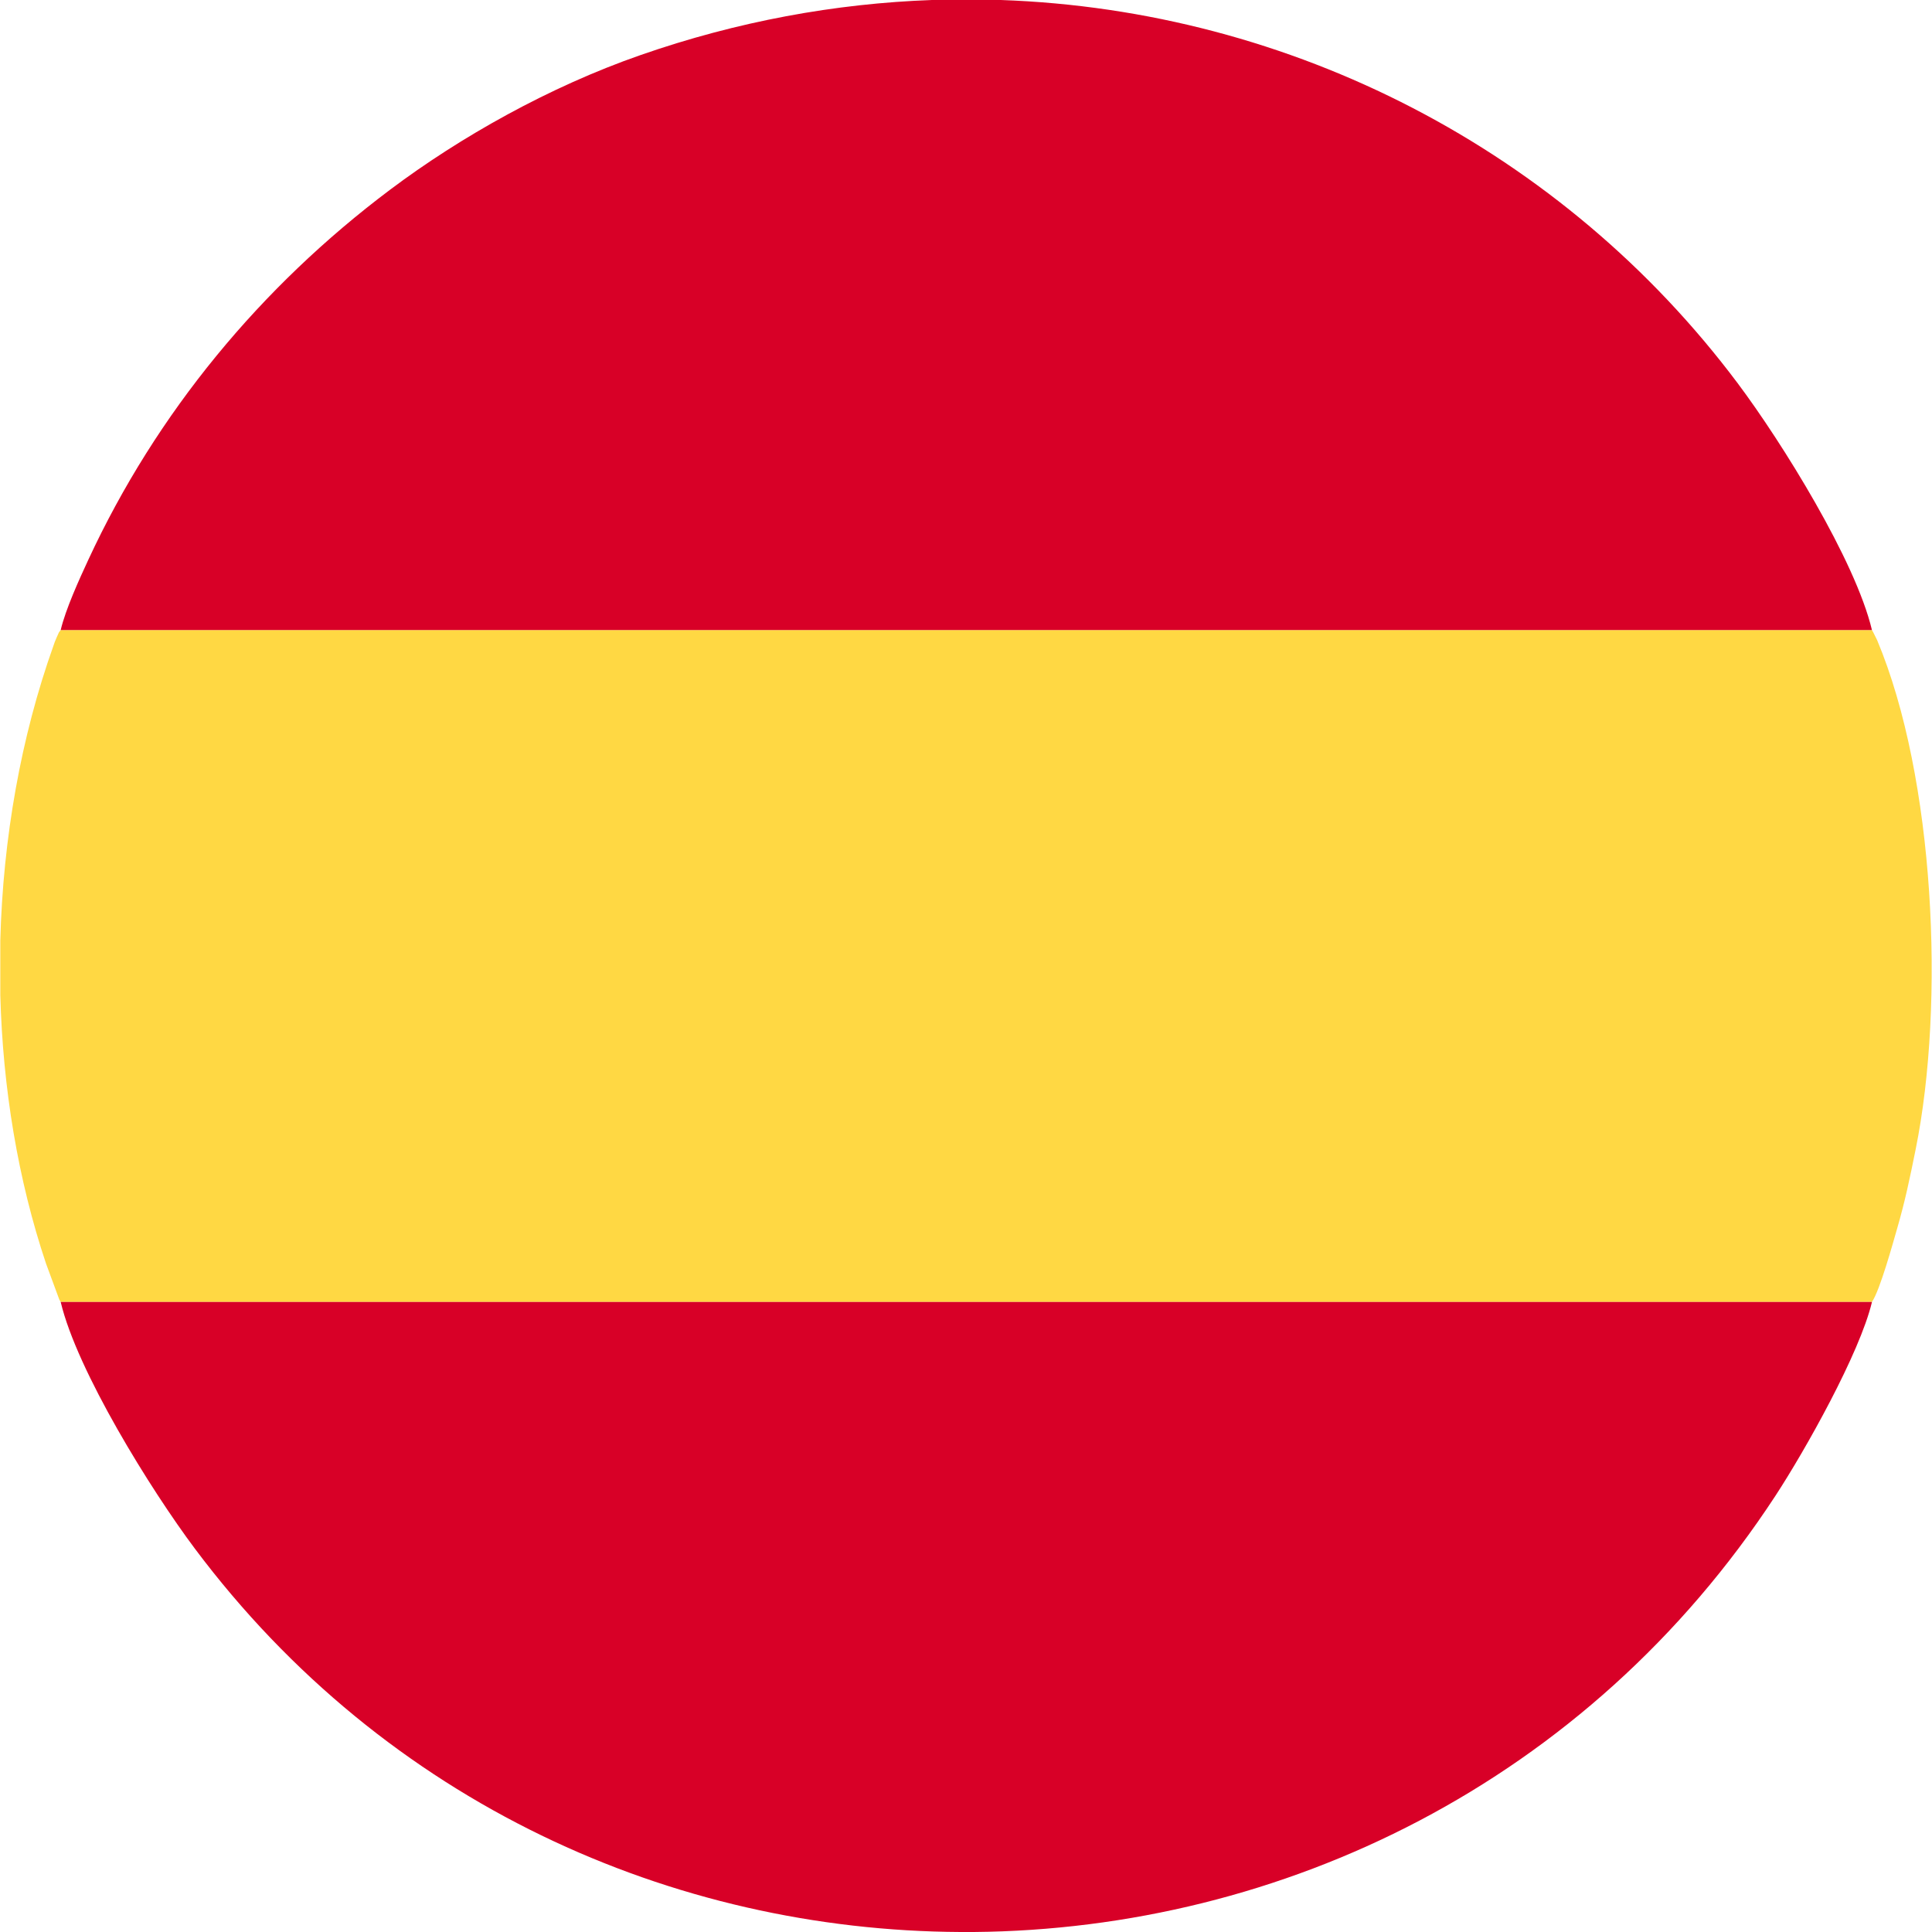
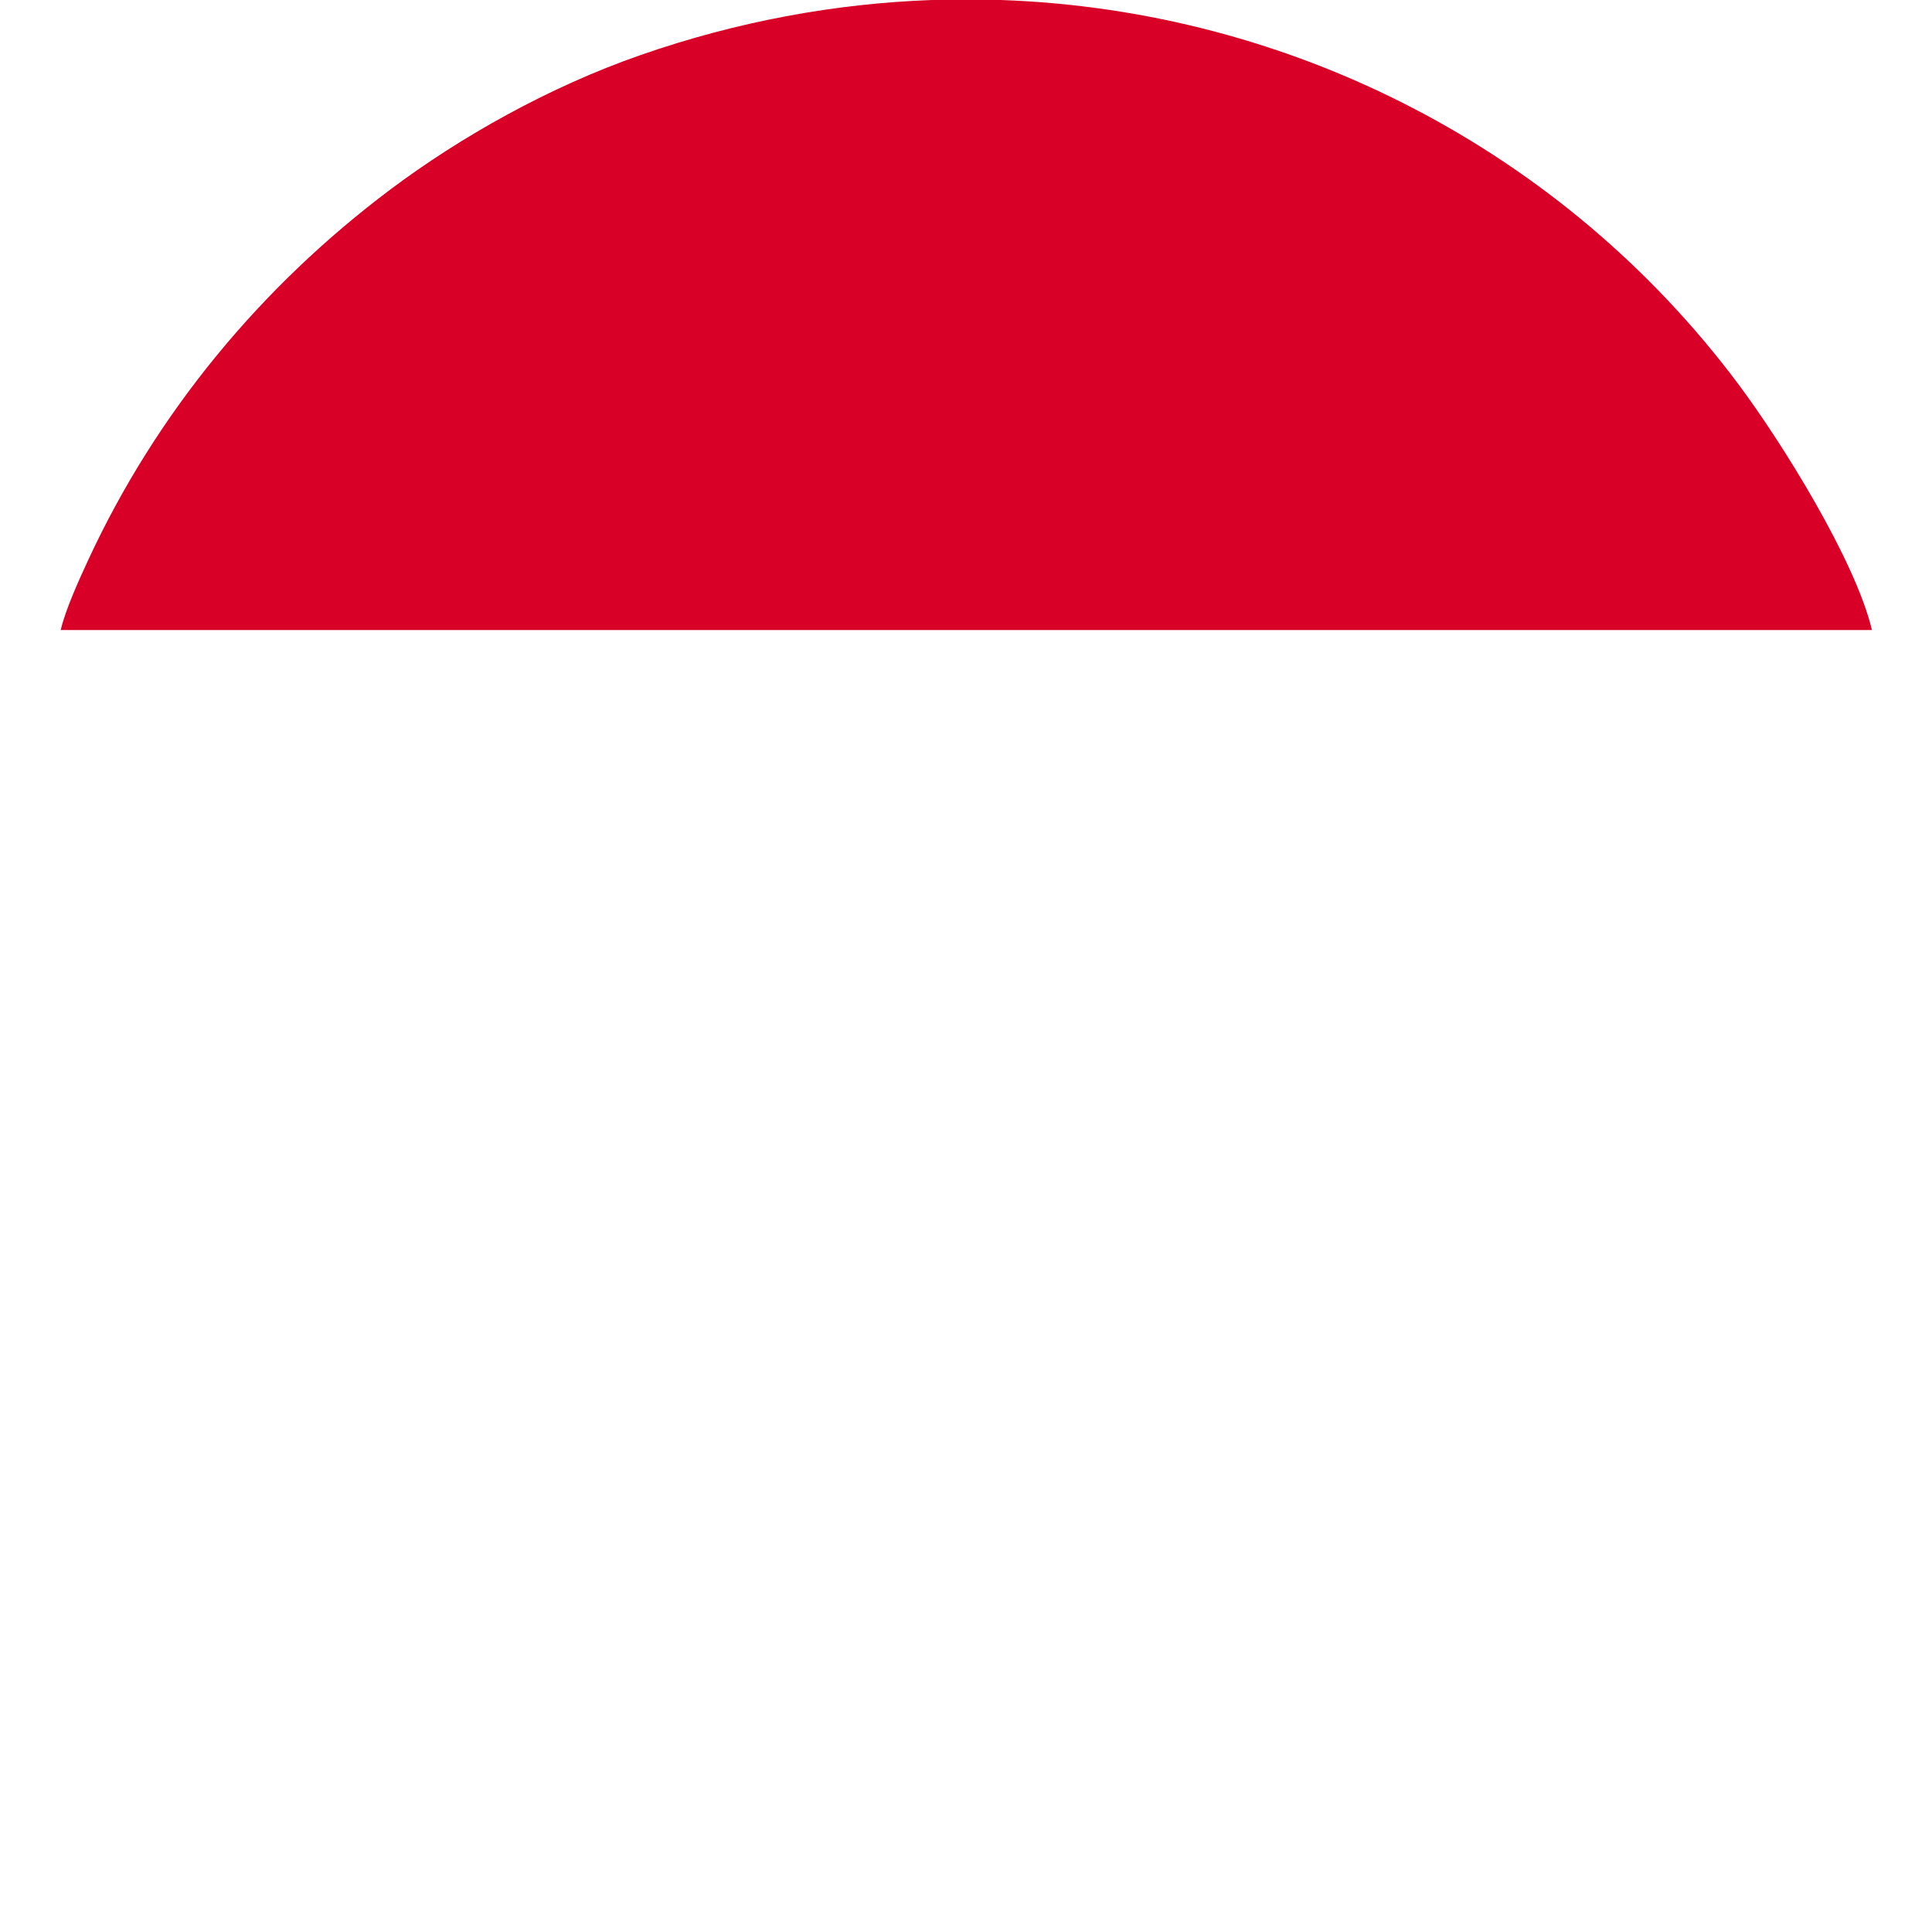
<svg xmlns="http://www.w3.org/2000/svg" xml:space="preserve" width="0.853in" height="0.853in" version="1.1" style="shape-rendering:geometricPrecision; text-rendering:geometricPrecision; image-rendering:optimizeQuality; fill-rule:evenodd; clip-rule:evenodd" viewBox="0 0 853.06 853.33">
  <defs>
    <style type="text/css">
   
    .fil1 {fill:#D80027}
    .fil0 {fill:#FFD843}
   
  </style>
  </defs>
  <g id="Layer_x0020_1">
    <g id="_2242120382096">
-       <path class="fil0" d="M26.67 575.05l800 0c3.57,-5.24 9.28,-26.04 11.09,-32.3 3.55,-12.26 5.52,-21.75 8.22,-35.11 13.05,-64.58 8.44,-164.19 -17.03,-224.93l-1.67 -3.36c-0.12,-0.23 -0.38,-0.73 -0.61,-1.07l-800 0c-1.2,1.76 -0.19,-0.29 -1.78,3.27 -0.94,2.13 -0.76,1.83 -1.4,3.61 -14.4,40.35 -22.3,85.15 -23.49,130.22l0 24.15c1.1,40.98 7.78,81.56 20.2,118.59l5.85 15.85c0.12,0.23 0.38,0.73 0.61,1.07z" />
-       <path class="fil1" d="M826.67 575.05l-800 0c7.2,30.43 39.77,82.93 59.29,108.99 84.34,112.59 211.13,168.67 338.11,169.29l5.94 0c135.78,-1.19 271.01,-65.79 354.02,-192.65 13.11,-20.03 37.29,-63.01 42.65,-85.63z" />
      <path class="fil1" d="M26.67 278.28l800 0c-7.24,-30.6 -39.68,-82.81 -59.29,-108.99 -77.07,-102.89 -197.01,-164.82 -325.48,-169.29l-30.39 0c-42.71,1.53 -86.06,9.45 -128.81,24.35 -40.3,14.04 -79.5,36.13 -110.55,59.45 -57.14,42.92 -103.18,98.53 -133.26,163.41 -4.09,8.82 -10.04,21.87 -12.22,31.07z" />
    </g>
  </g>
</svg>